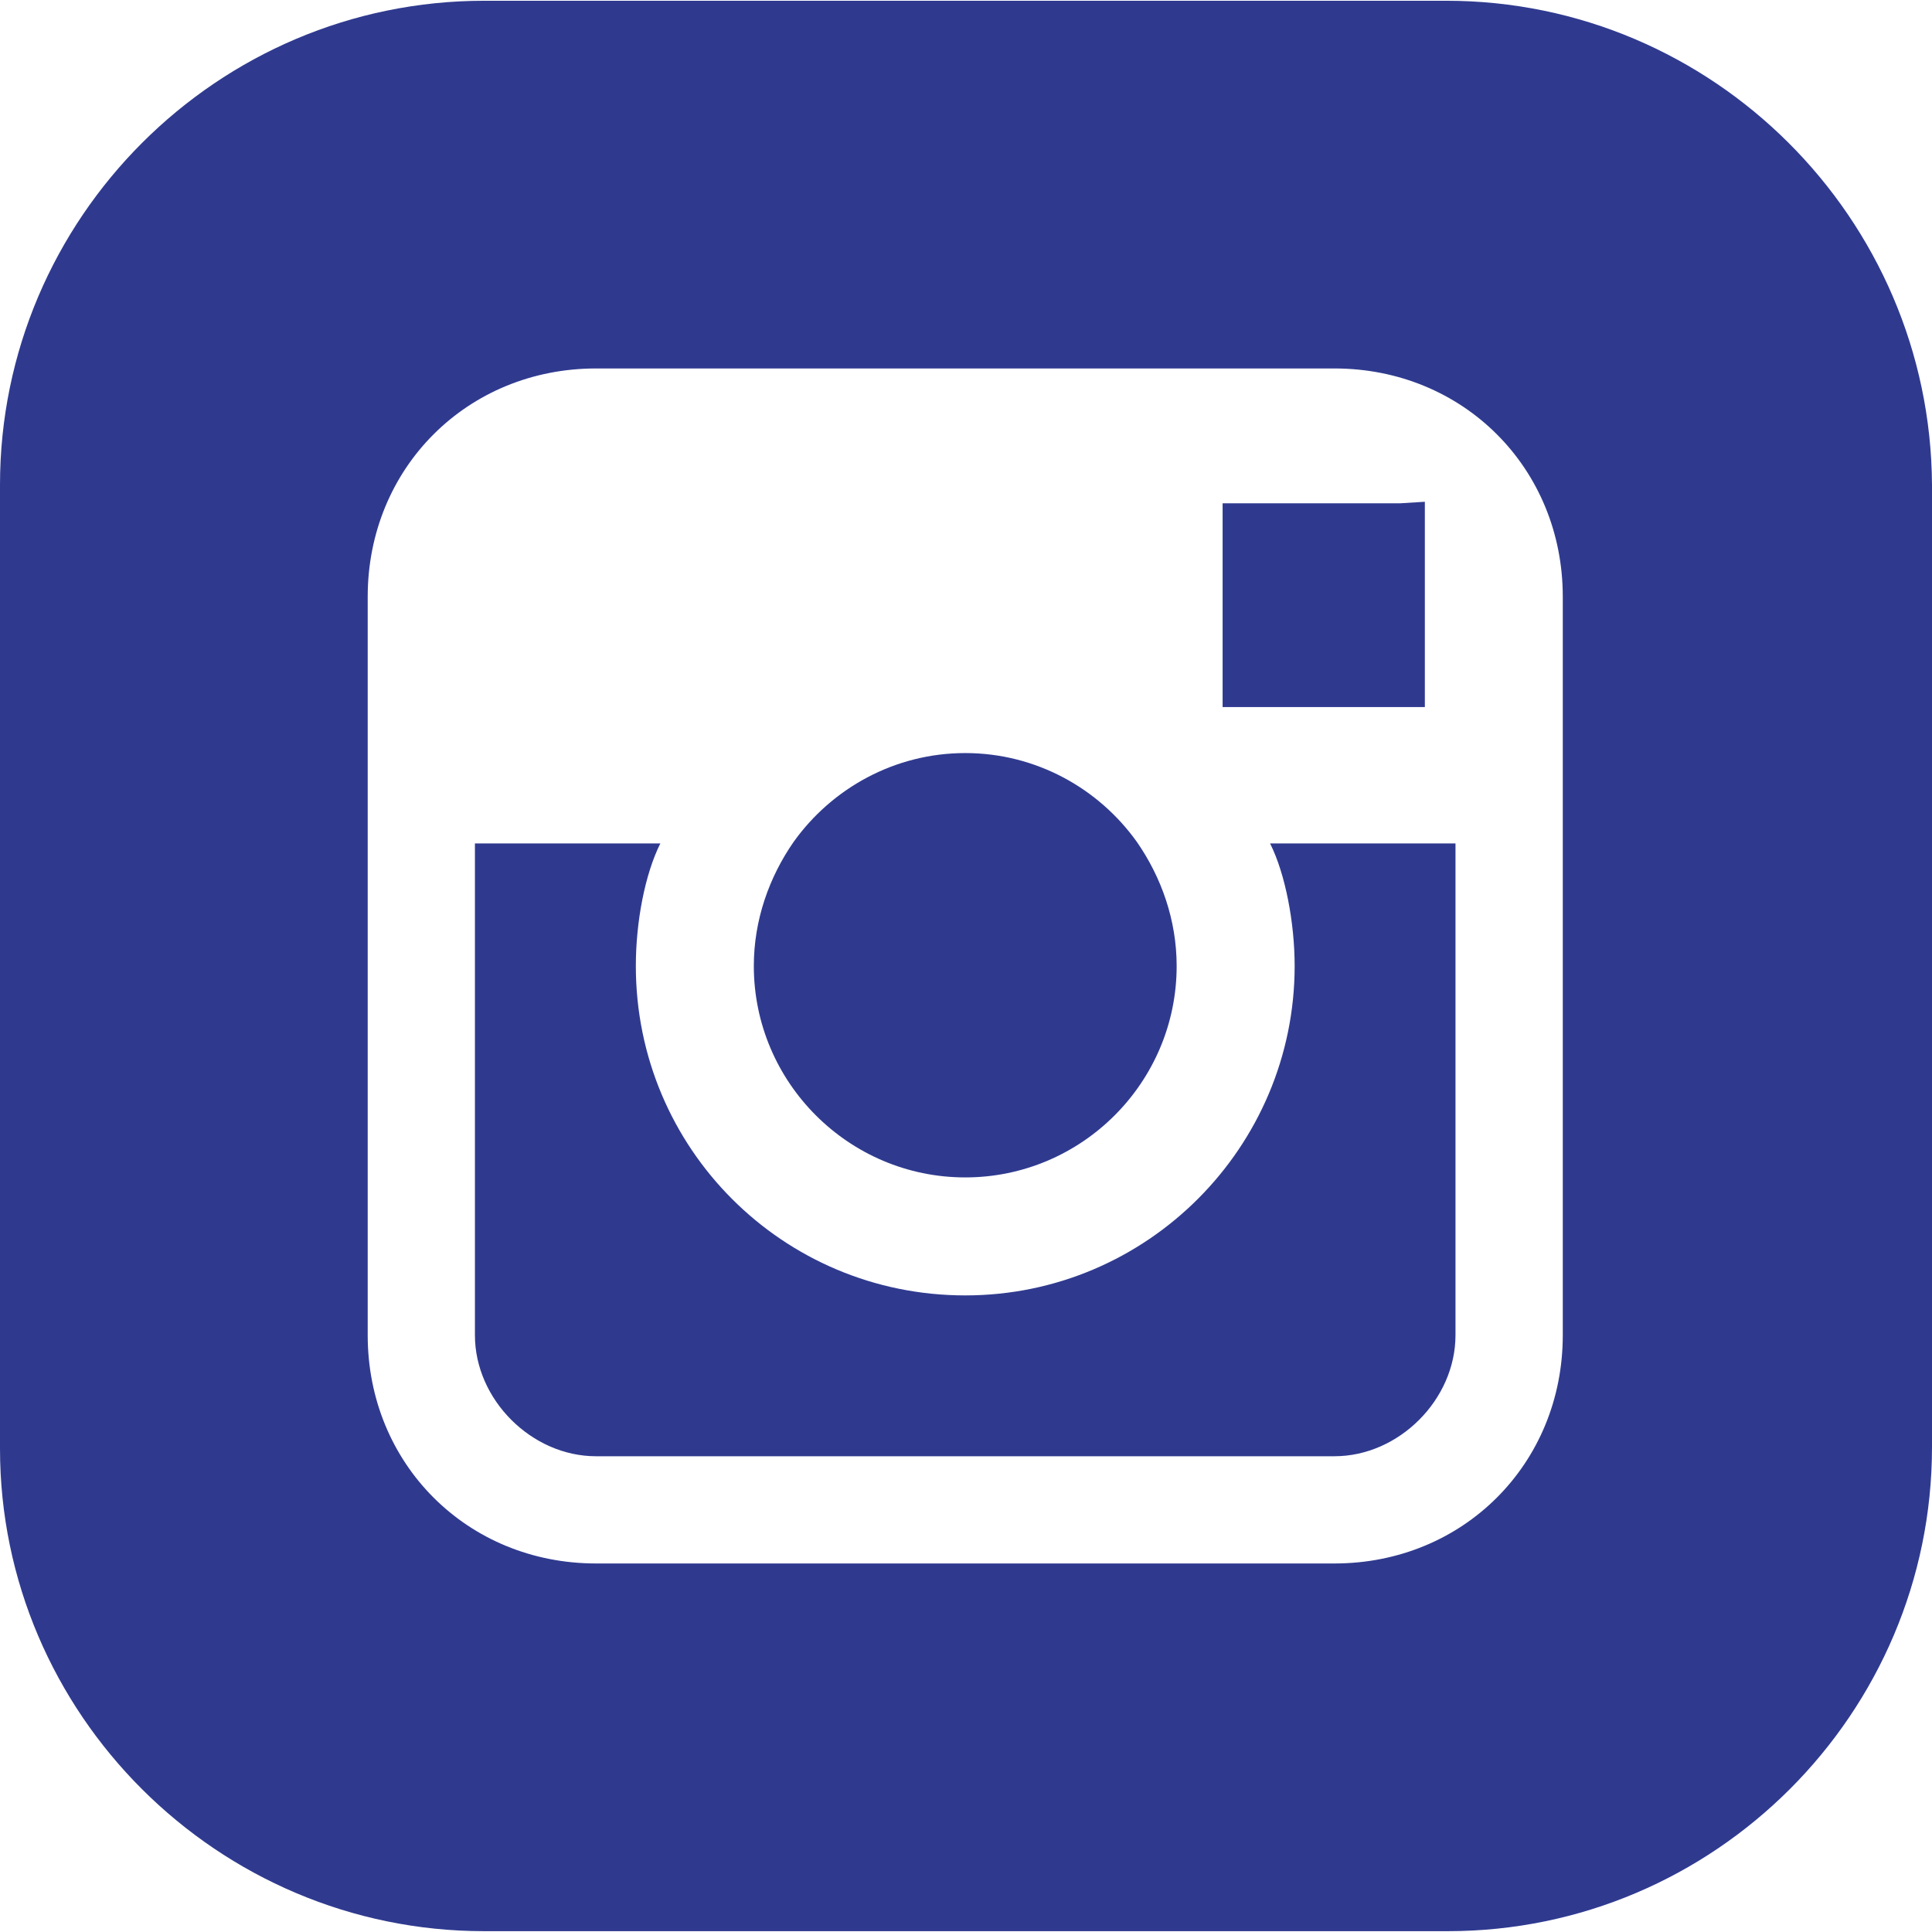
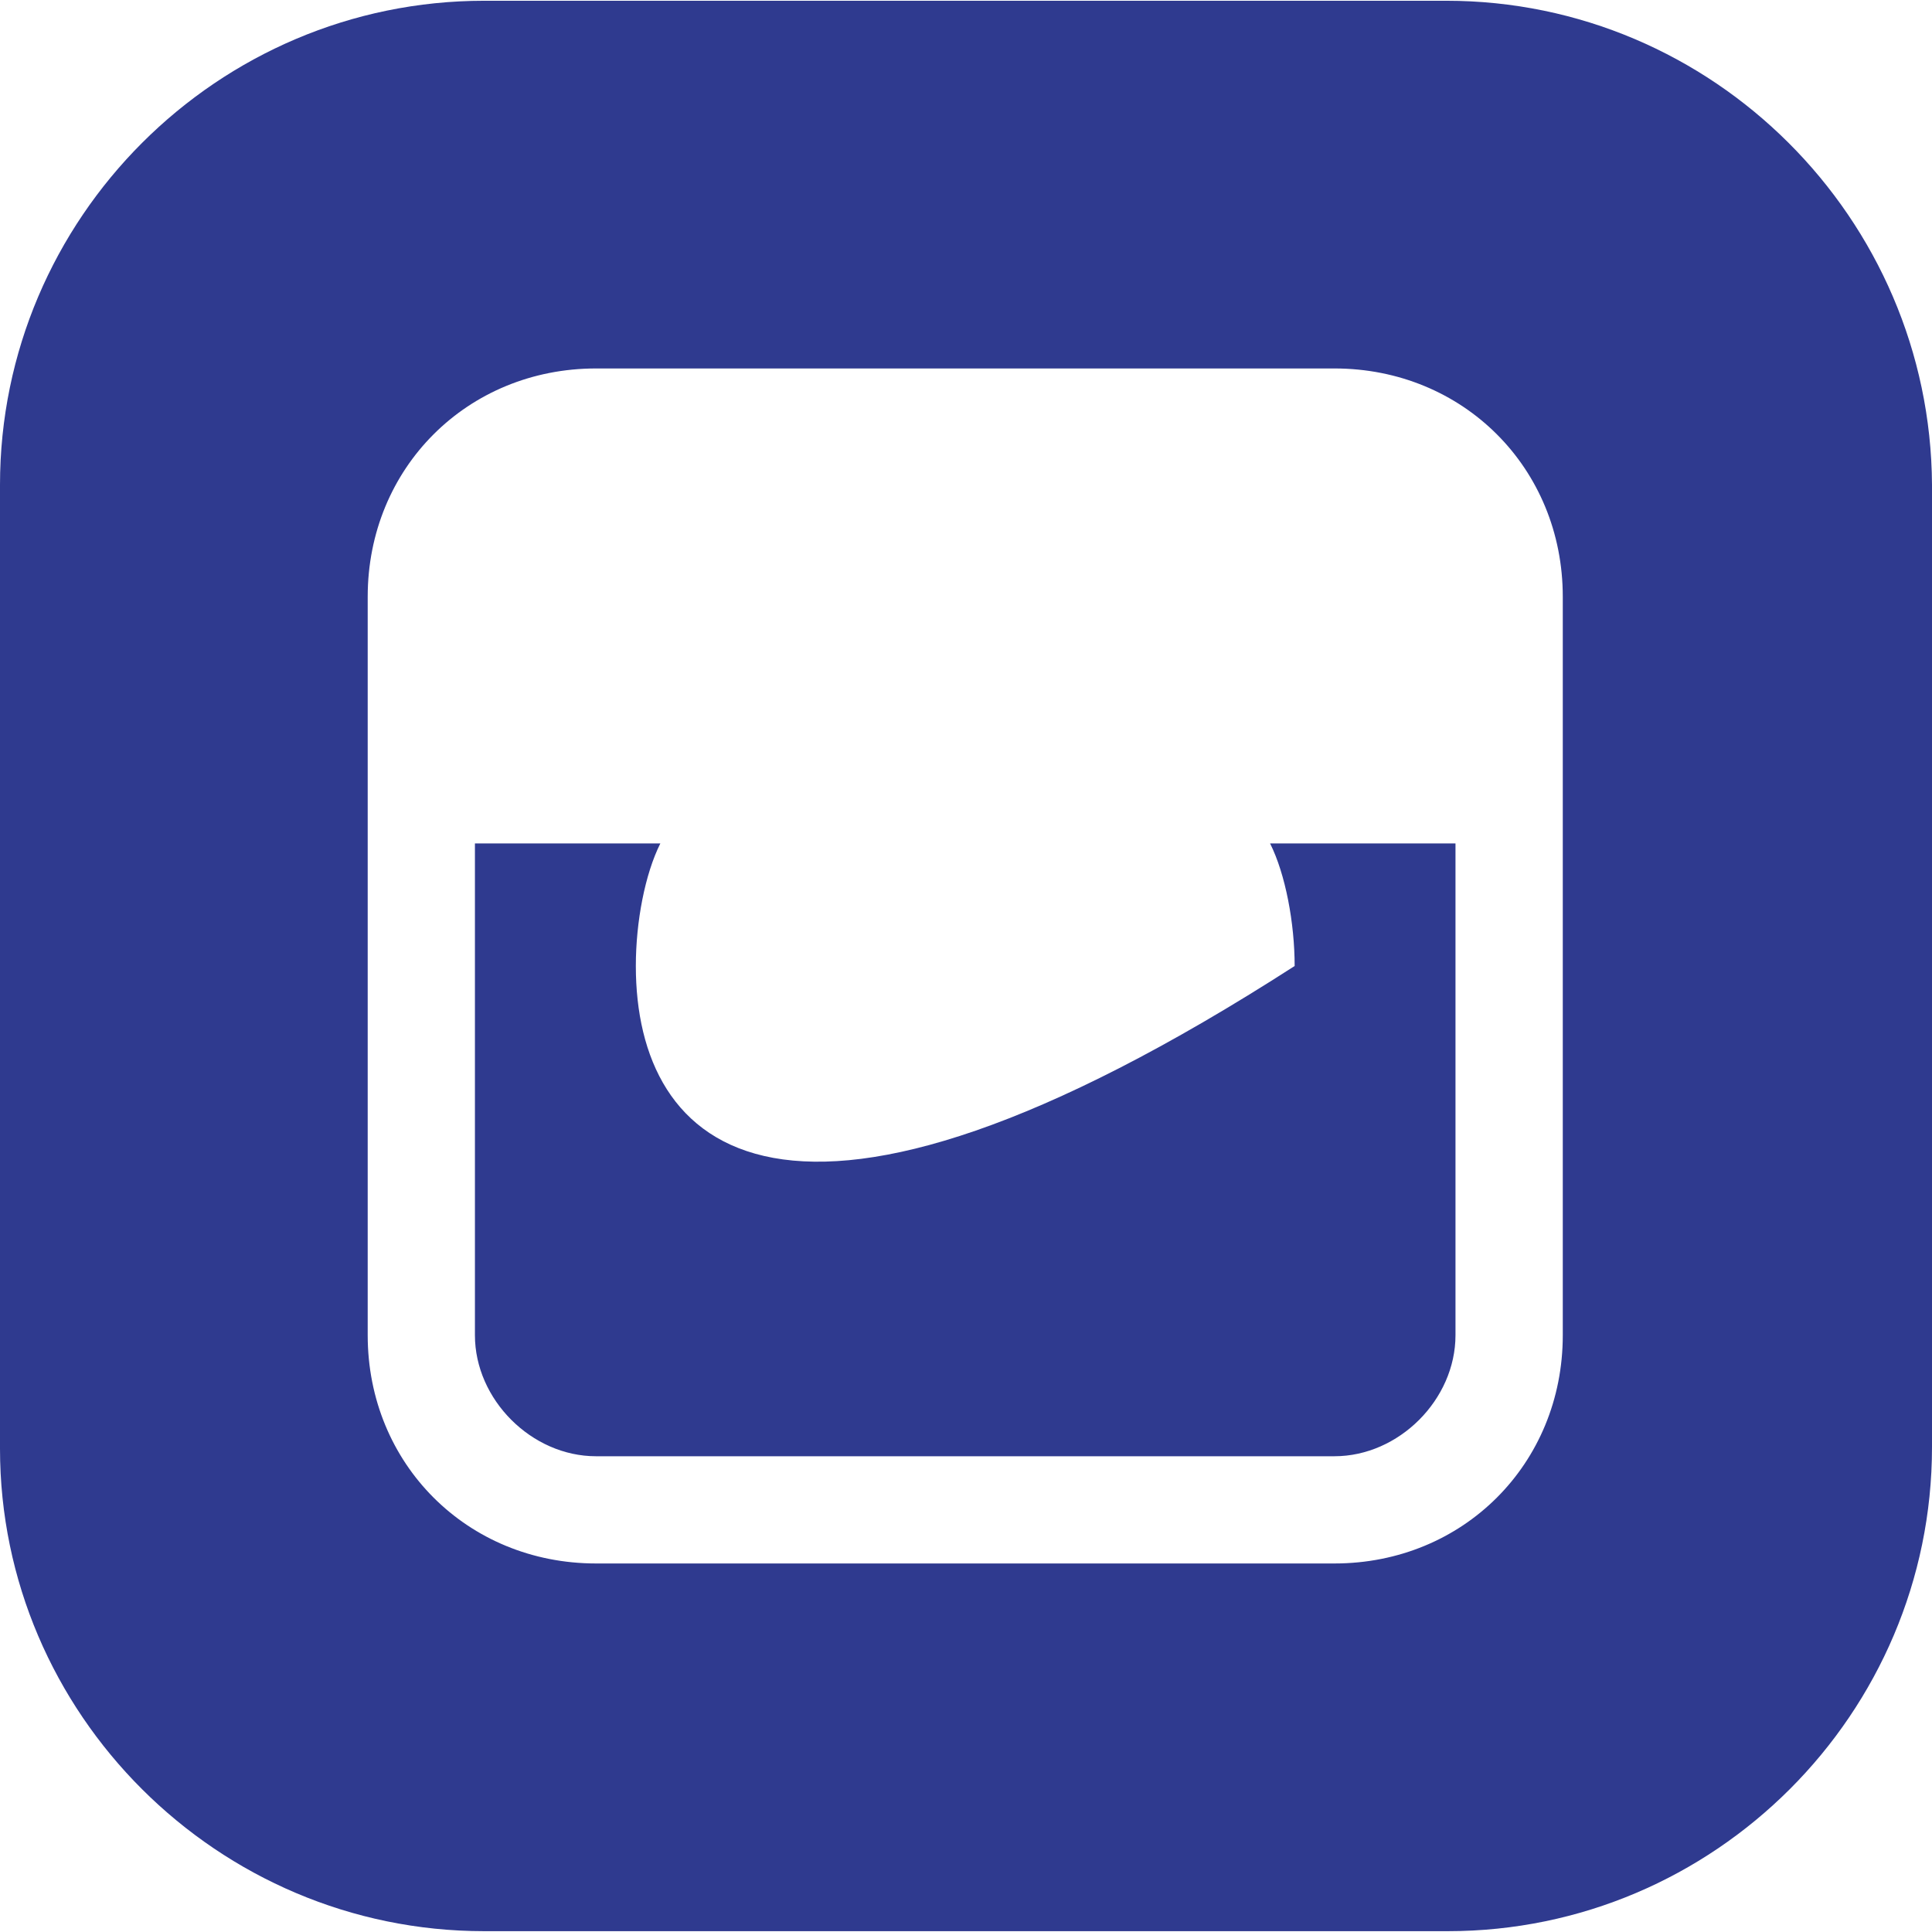
<svg xmlns="http://www.w3.org/2000/svg" width="28" height="28" viewBox="0 0 28 28" fill="none">
-   <path d="M16.476 12.201C15.921 11.424 15.011 10.914 13.989 10.914C12.968 10.914 12.057 11.424 11.502 12.201C11.147 12.712 10.925 13.334 10.925 14C10.925 15.688 12.302 17.064 13.989 17.064C15.677 17.064 17.053 15.688 17.053 14C17.053 13.334 16.831 12.712 16.476 12.201Z" fill="#2F3A8F" />
-   <path d="M18.407 12.224C18.63 12.668 18.763 13.378 18.763 14C18.763 16.62 16.631 18.774 13.989 18.774C11.346 18.774 9.215 16.642 9.215 14C9.215 13.356 9.348 12.668 9.57 12.224H6.883V19.351C6.883 20.284 7.705 21.105 8.637 21.105H19.34C20.273 21.105 21.094 20.284 21.094 19.351V12.224H18.407Z" fill="#2F3A8F" />
-   <path d="M20.295 7.294H17.719V10.247H20.65V7.672V7.272L20.295 7.294Z" fill="#2F3A8F" />
+   <path d="M18.407 12.224C18.63 12.668 18.763 13.378 18.763 14C11.346 18.774 9.215 16.642 9.215 14C9.215 13.356 9.348 12.668 9.57 12.224H6.883V19.351C6.883 20.284 7.705 21.105 8.637 21.105H19.34C20.273 21.105 21.094 20.284 21.094 19.351V12.224H18.407Z" fill="#2F3A8F" />
  <path d="M20.961 0.011H7.017C3.153 0.011 0 3.164 0 7.027V20.994C0 24.835 3.153 27.988 7.017 27.988H20.983C24.847 27.988 28 24.835 28 20.972V7.027C27.978 3.164 24.825 0.011 20.961 0.011ZM22.649 12.201V19.351C22.649 21.216 21.205 22.659 19.34 22.659H8.638C6.772 22.659 5.329 21.216 5.329 19.351V12.201V8.648C5.329 6.783 6.772 5.34 8.638 5.34H19.34C21.205 5.34 22.649 6.783 22.649 8.648V12.201Z" fill="#2F3A8F" />
</svg>